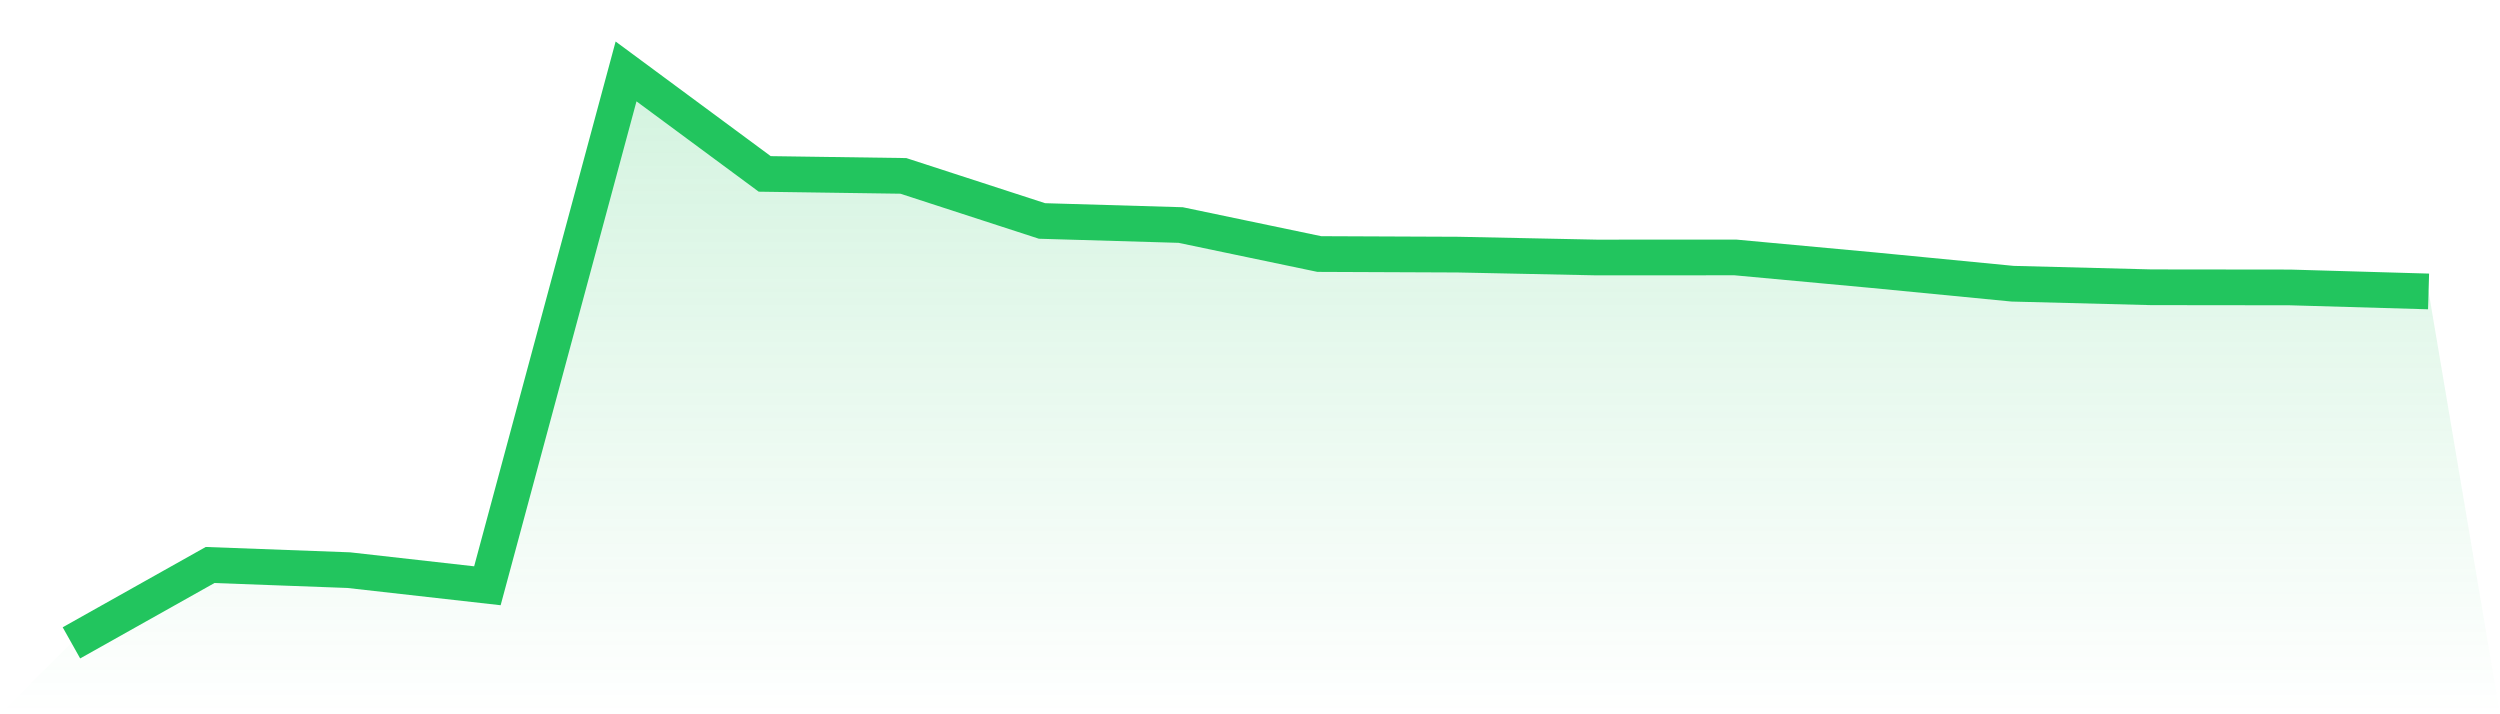
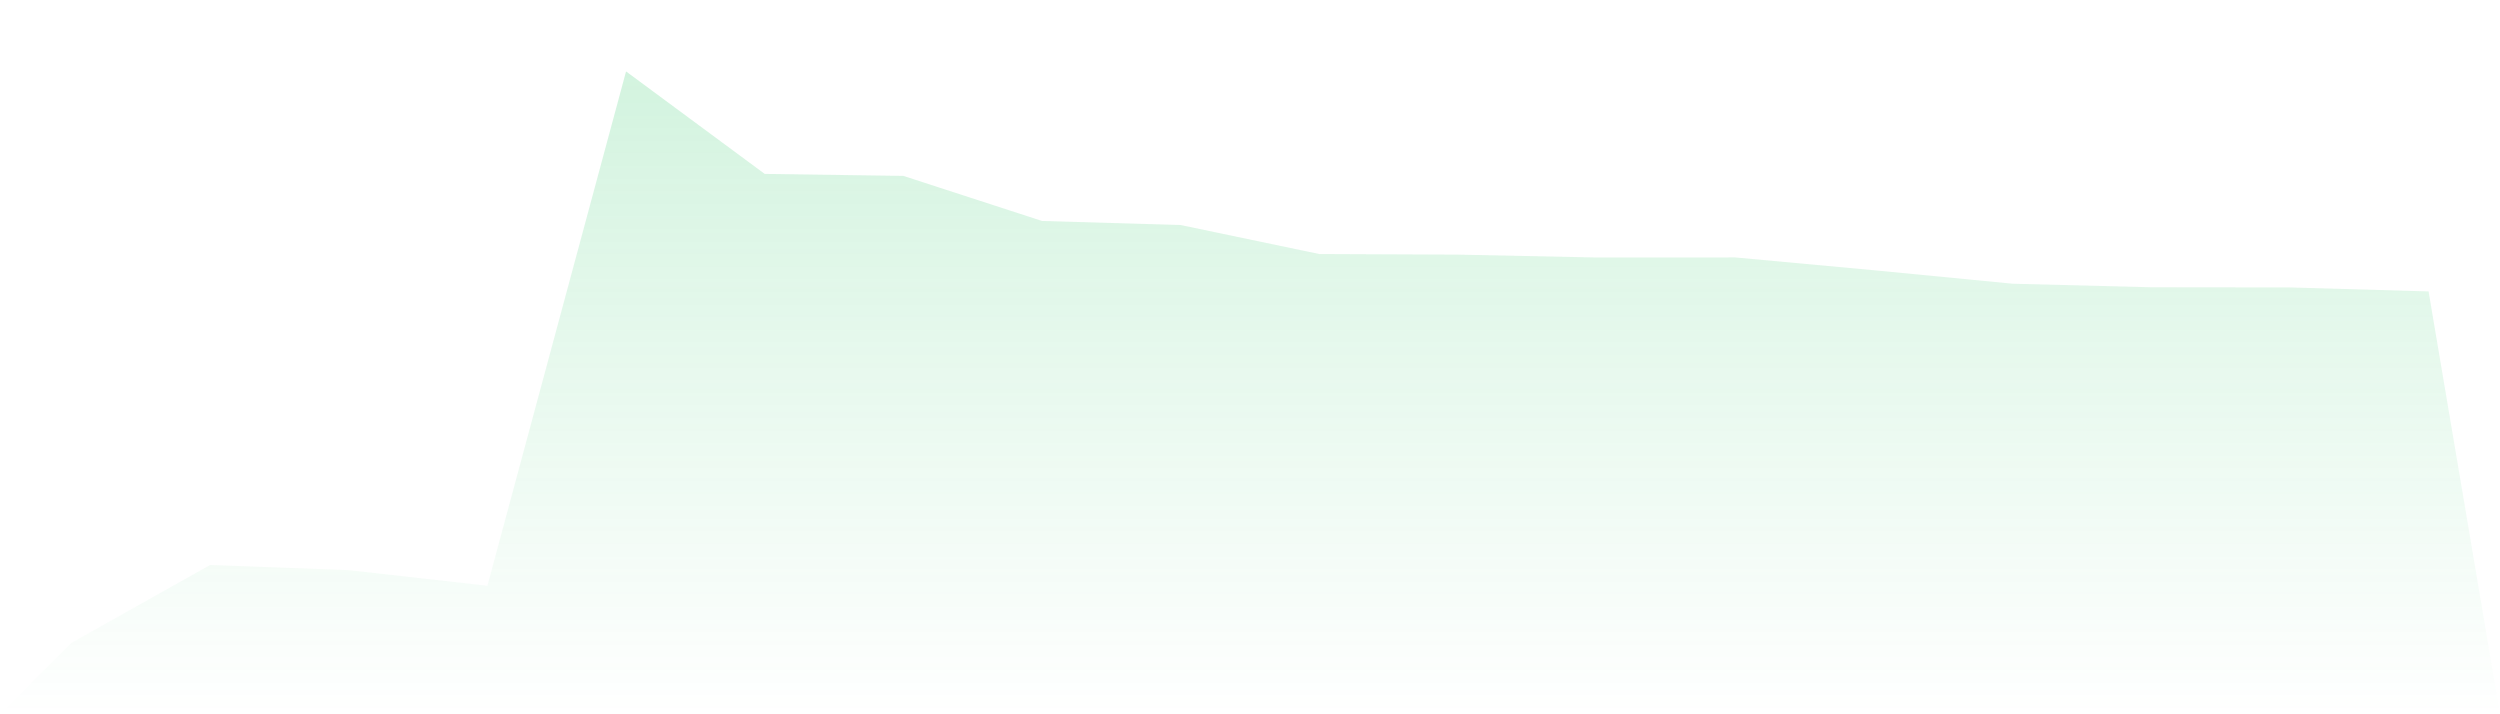
<svg xmlns="http://www.w3.org/2000/svg" viewBox="0 0 140 40">
  <defs>
    <linearGradient id="gradient" x1="0" x2="0" y1="0" y2="1">
      <stop offset="0%" stop-color="#22c55e" stop-opacity="0.2" />
      <stop offset="100%" stop-color="#22c55e" stop-opacity="0" />
    </linearGradient>
  </defs>
  <path d="M4,36 L4,36 L11.765,31.64 L19.529,31.928 L27.294,32.803 L35.059,4 L42.824,9.739 L50.588,9.85 L58.353,12.374 L66.118,12.602 L73.882,14.226 L81.647,14.259 L89.412,14.42 L97.176,14.416 L104.941,15.134 L112.706,15.888 L120.471,16.087 L128.235,16.096 L136,16.321 L140,40 L0,40 z" fill="url(#gradient)" />
-   <path d="M4,36 L4,36 L11.765,31.64 L19.529,31.928 L27.294,32.803 L35.059,4 L42.824,9.739 L50.588,9.85 L58.353,12.374 L66.118,12.602 L73.882,14.226 L81.647,14.259 L89.412,14.42 L97.176,14.416 L104.941,15.134 L112.706,15.888 L120.471,16.087 L128.235,16.096 L136,16.321" fill="none" stroke="#22c55e" stroke-width="2" />
</svg>